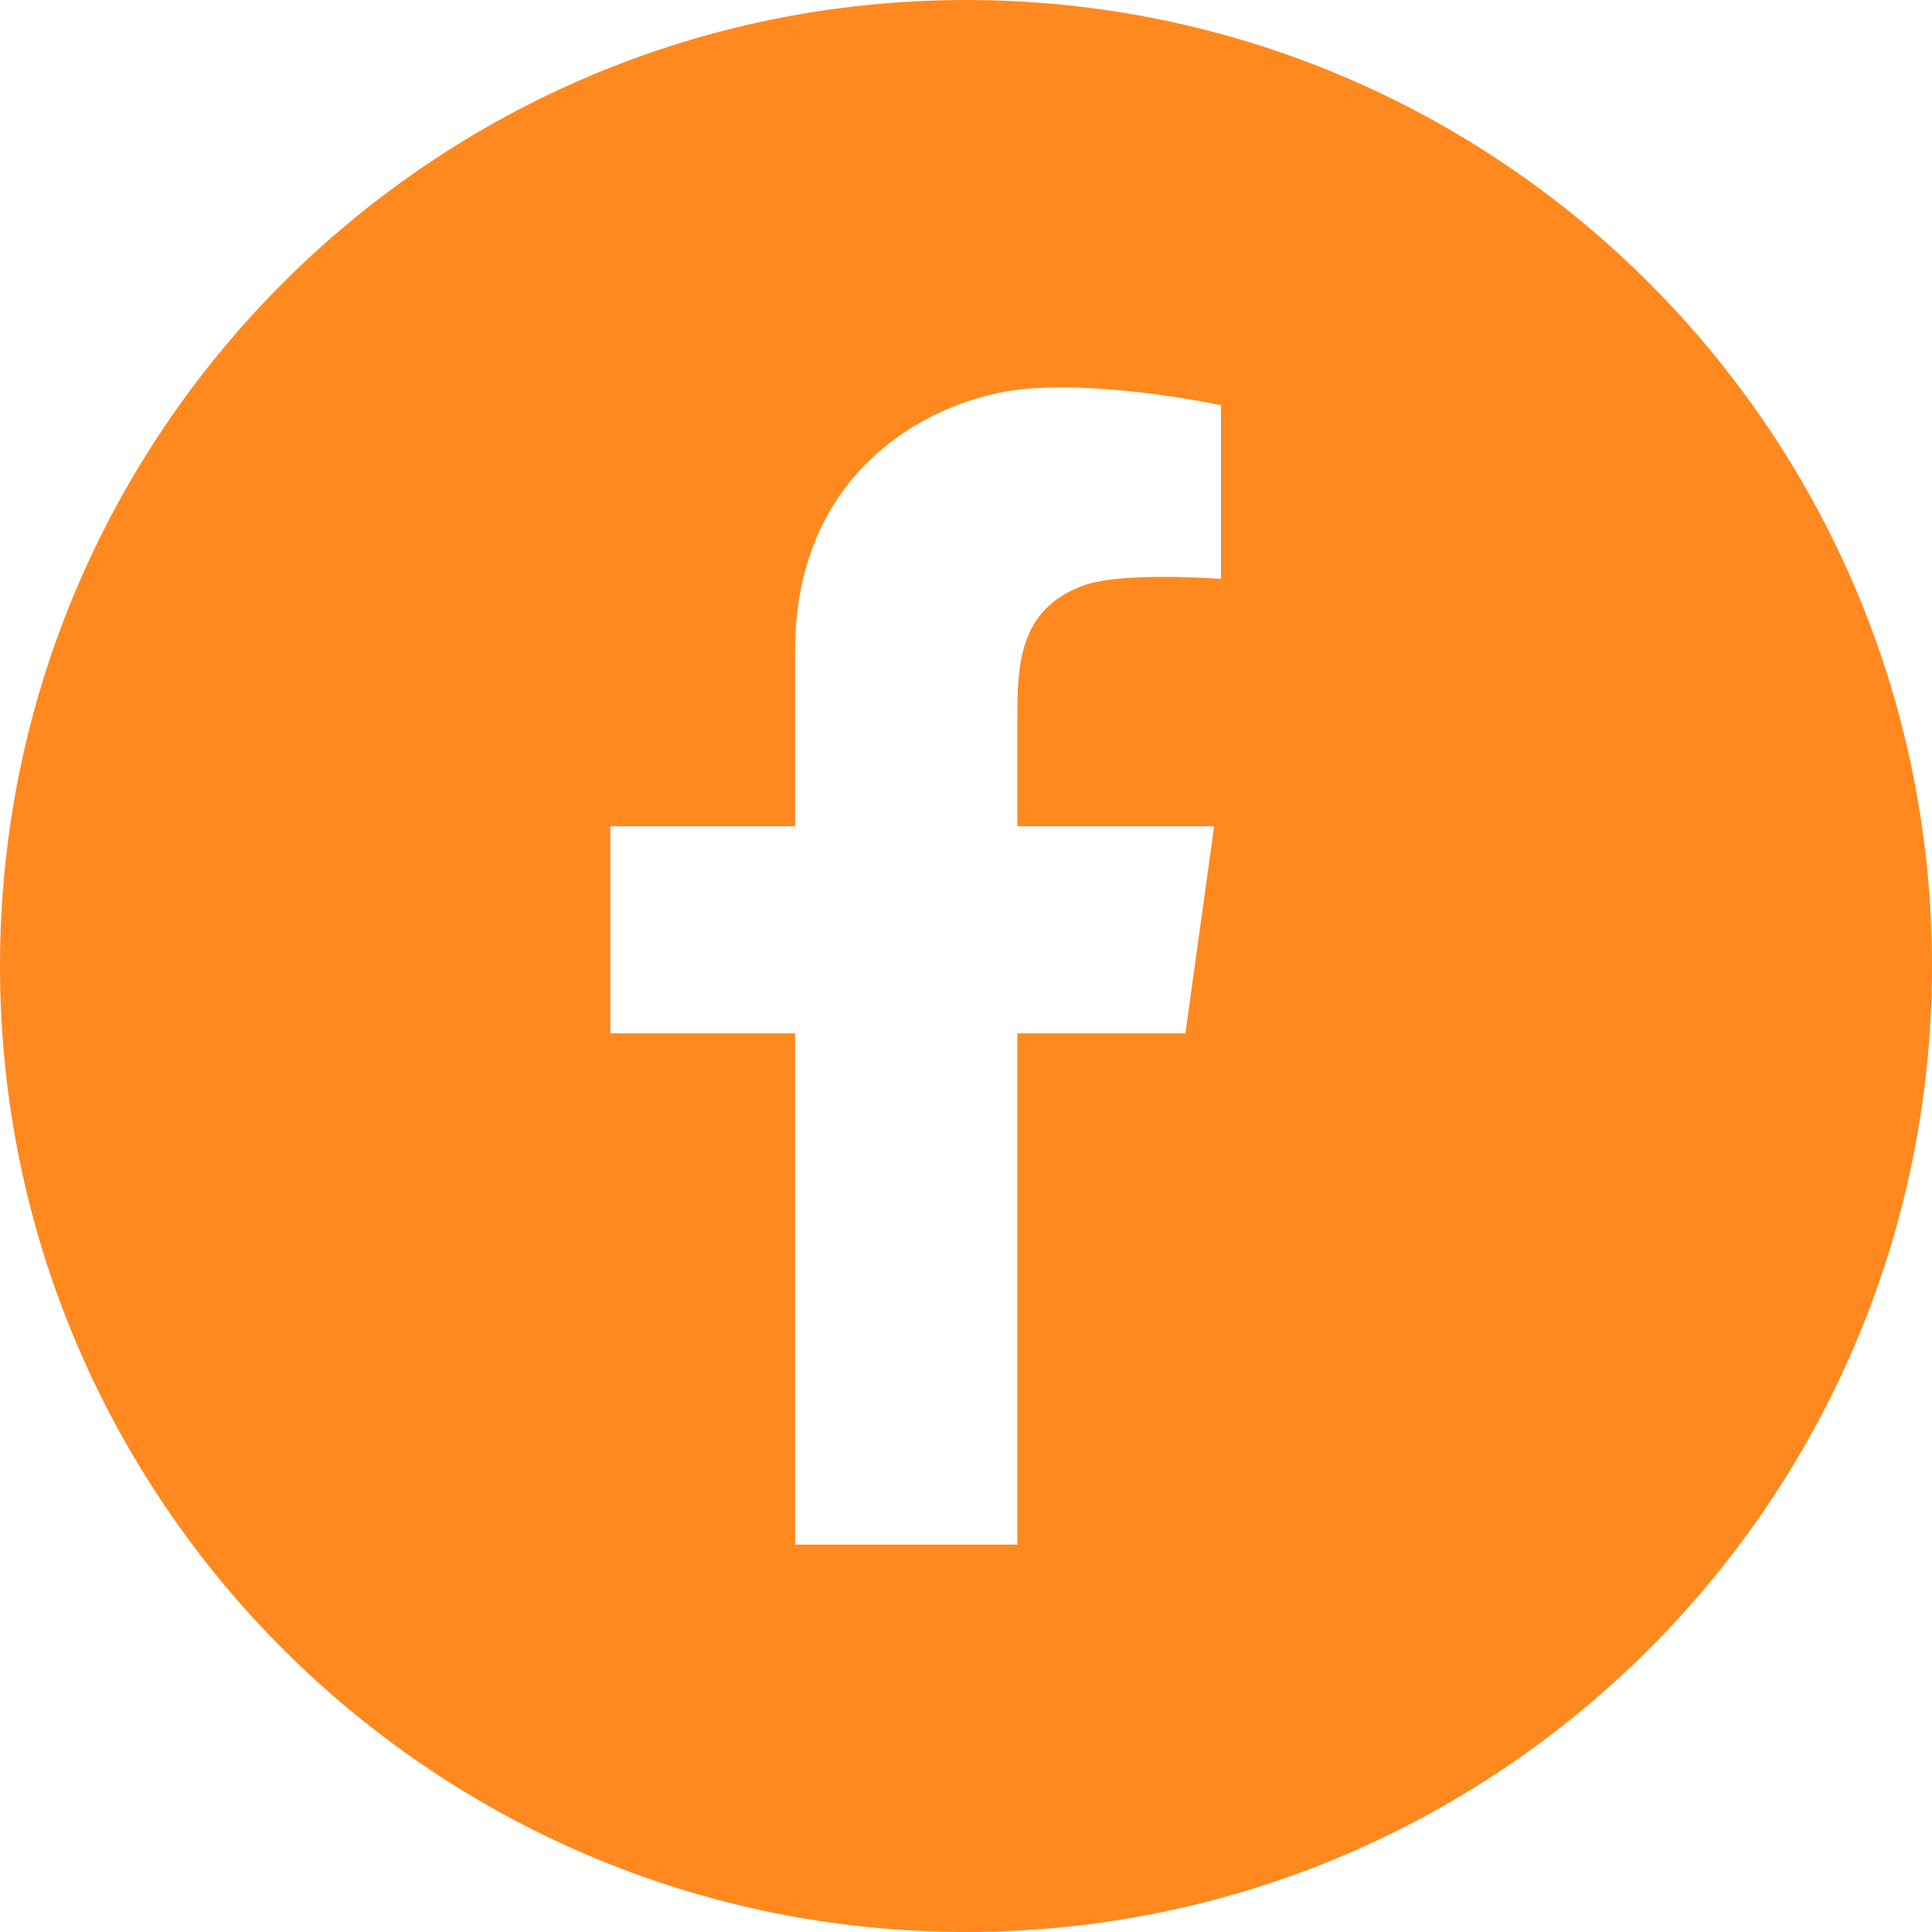
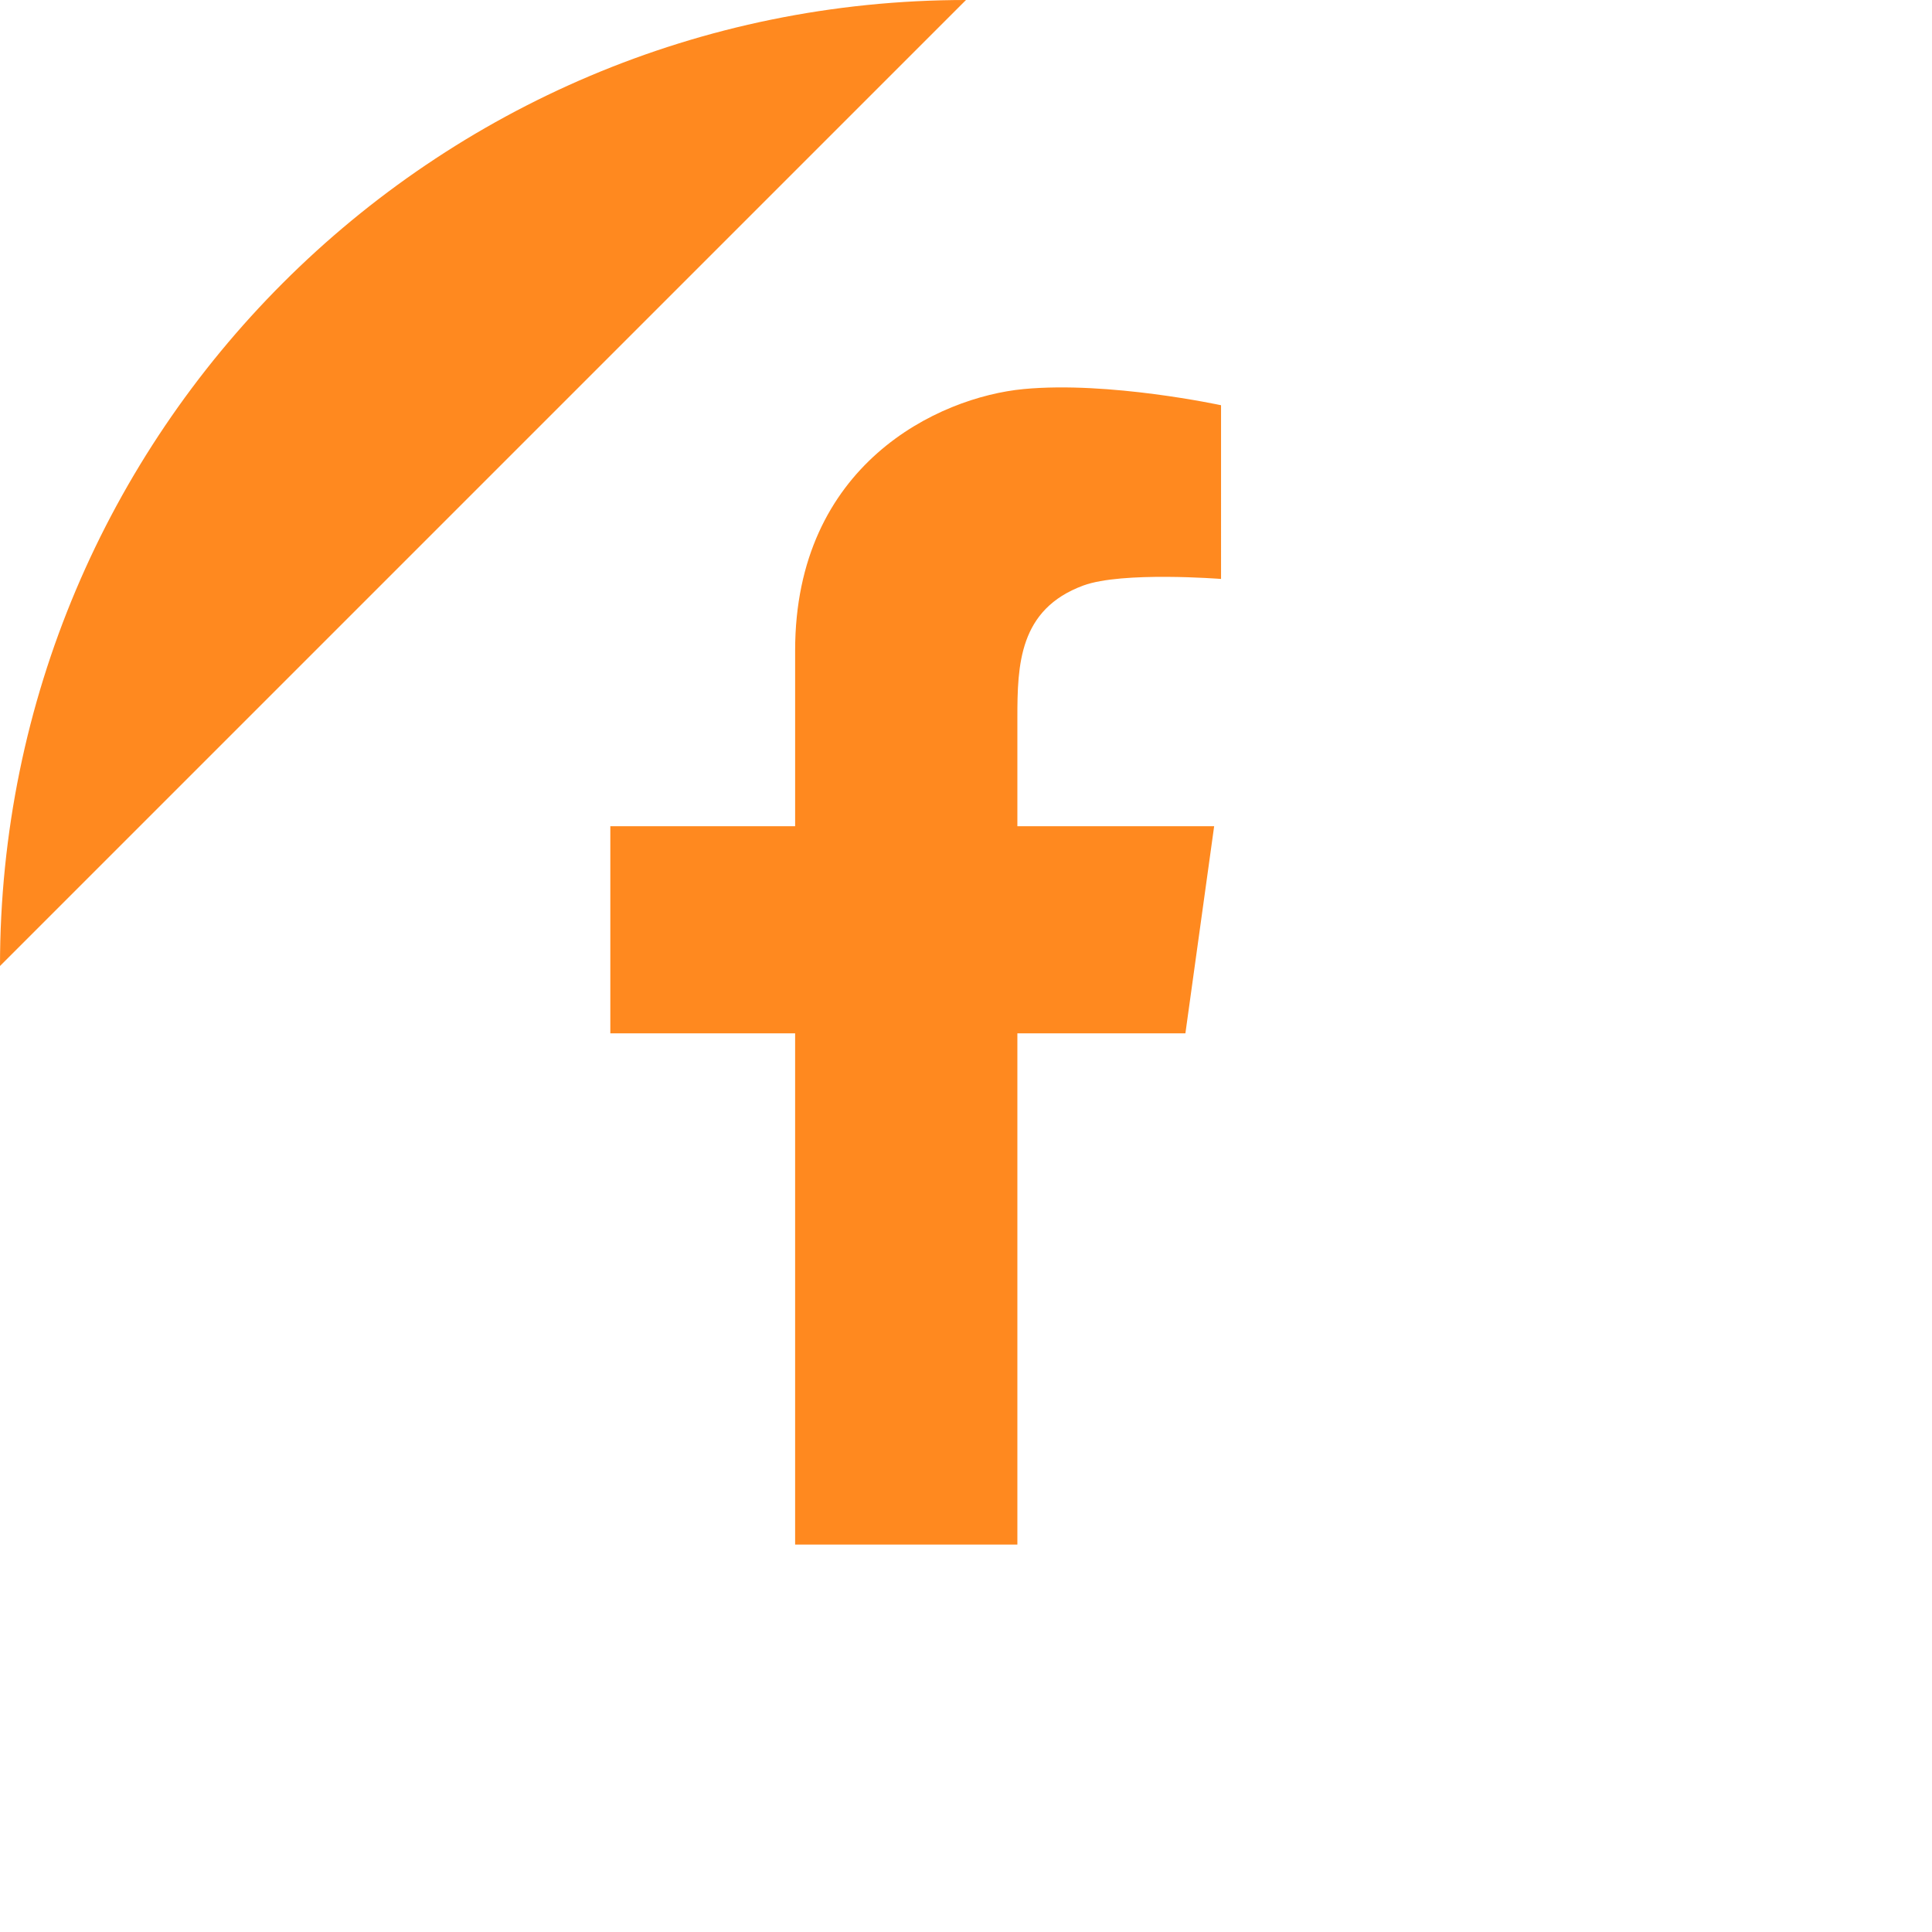
<svg xmlns="http://www.w3.org/2000/svg" id="Layer_1" height="300" viewBox="0 0 512 512" width="300" data-name="Layer 1" version="1.1">
  <g transform="matrix(1,0,0,1,0,0)">
-     <path d="m256 0c-141.385 0-256 114.615-256 256s114.615 256 256 256 256-114.615 256-256-114.615-256-256-256zm67.59 153.428s-26.194-2.064-36.513 1.746c-17.056 6.3-17.462 21.034-17.462 35.084v28.694h52.149l-7.62 54.888h-44.529v135.493h-58.9v-135.493h-48.971v-54.888h48.974v-46.552c0-49.292 37.942-67.151 60.563-69.294s52.309 4.286 52.309 4.286z" fill="#ff891f" fill-opacity="1" data-original-color="#000000ff" stroke="none" stroke-opacity="1" />
+     <path d="m256 0c-141.385 0-256 114.615-256 256zm67.59 153.428s-26.194-2.064-36.513 1.746c-17.056 6.3-17.462 21.034-17.462 35.084v28.694h52.149l-7.62 54.888h-44.529v135.493h-58.9v-135.493h-48.971v-54.888h48.974v-46.552c0-49.292 37.942-67.151 60.563-69.294s52.309 4.286 52.309 4.286z" fill="#ff891f" fill-opacity="1" data-original-color="#000000ff" stroke="none" stroke-opacity="1" />
  </g>
</svg>